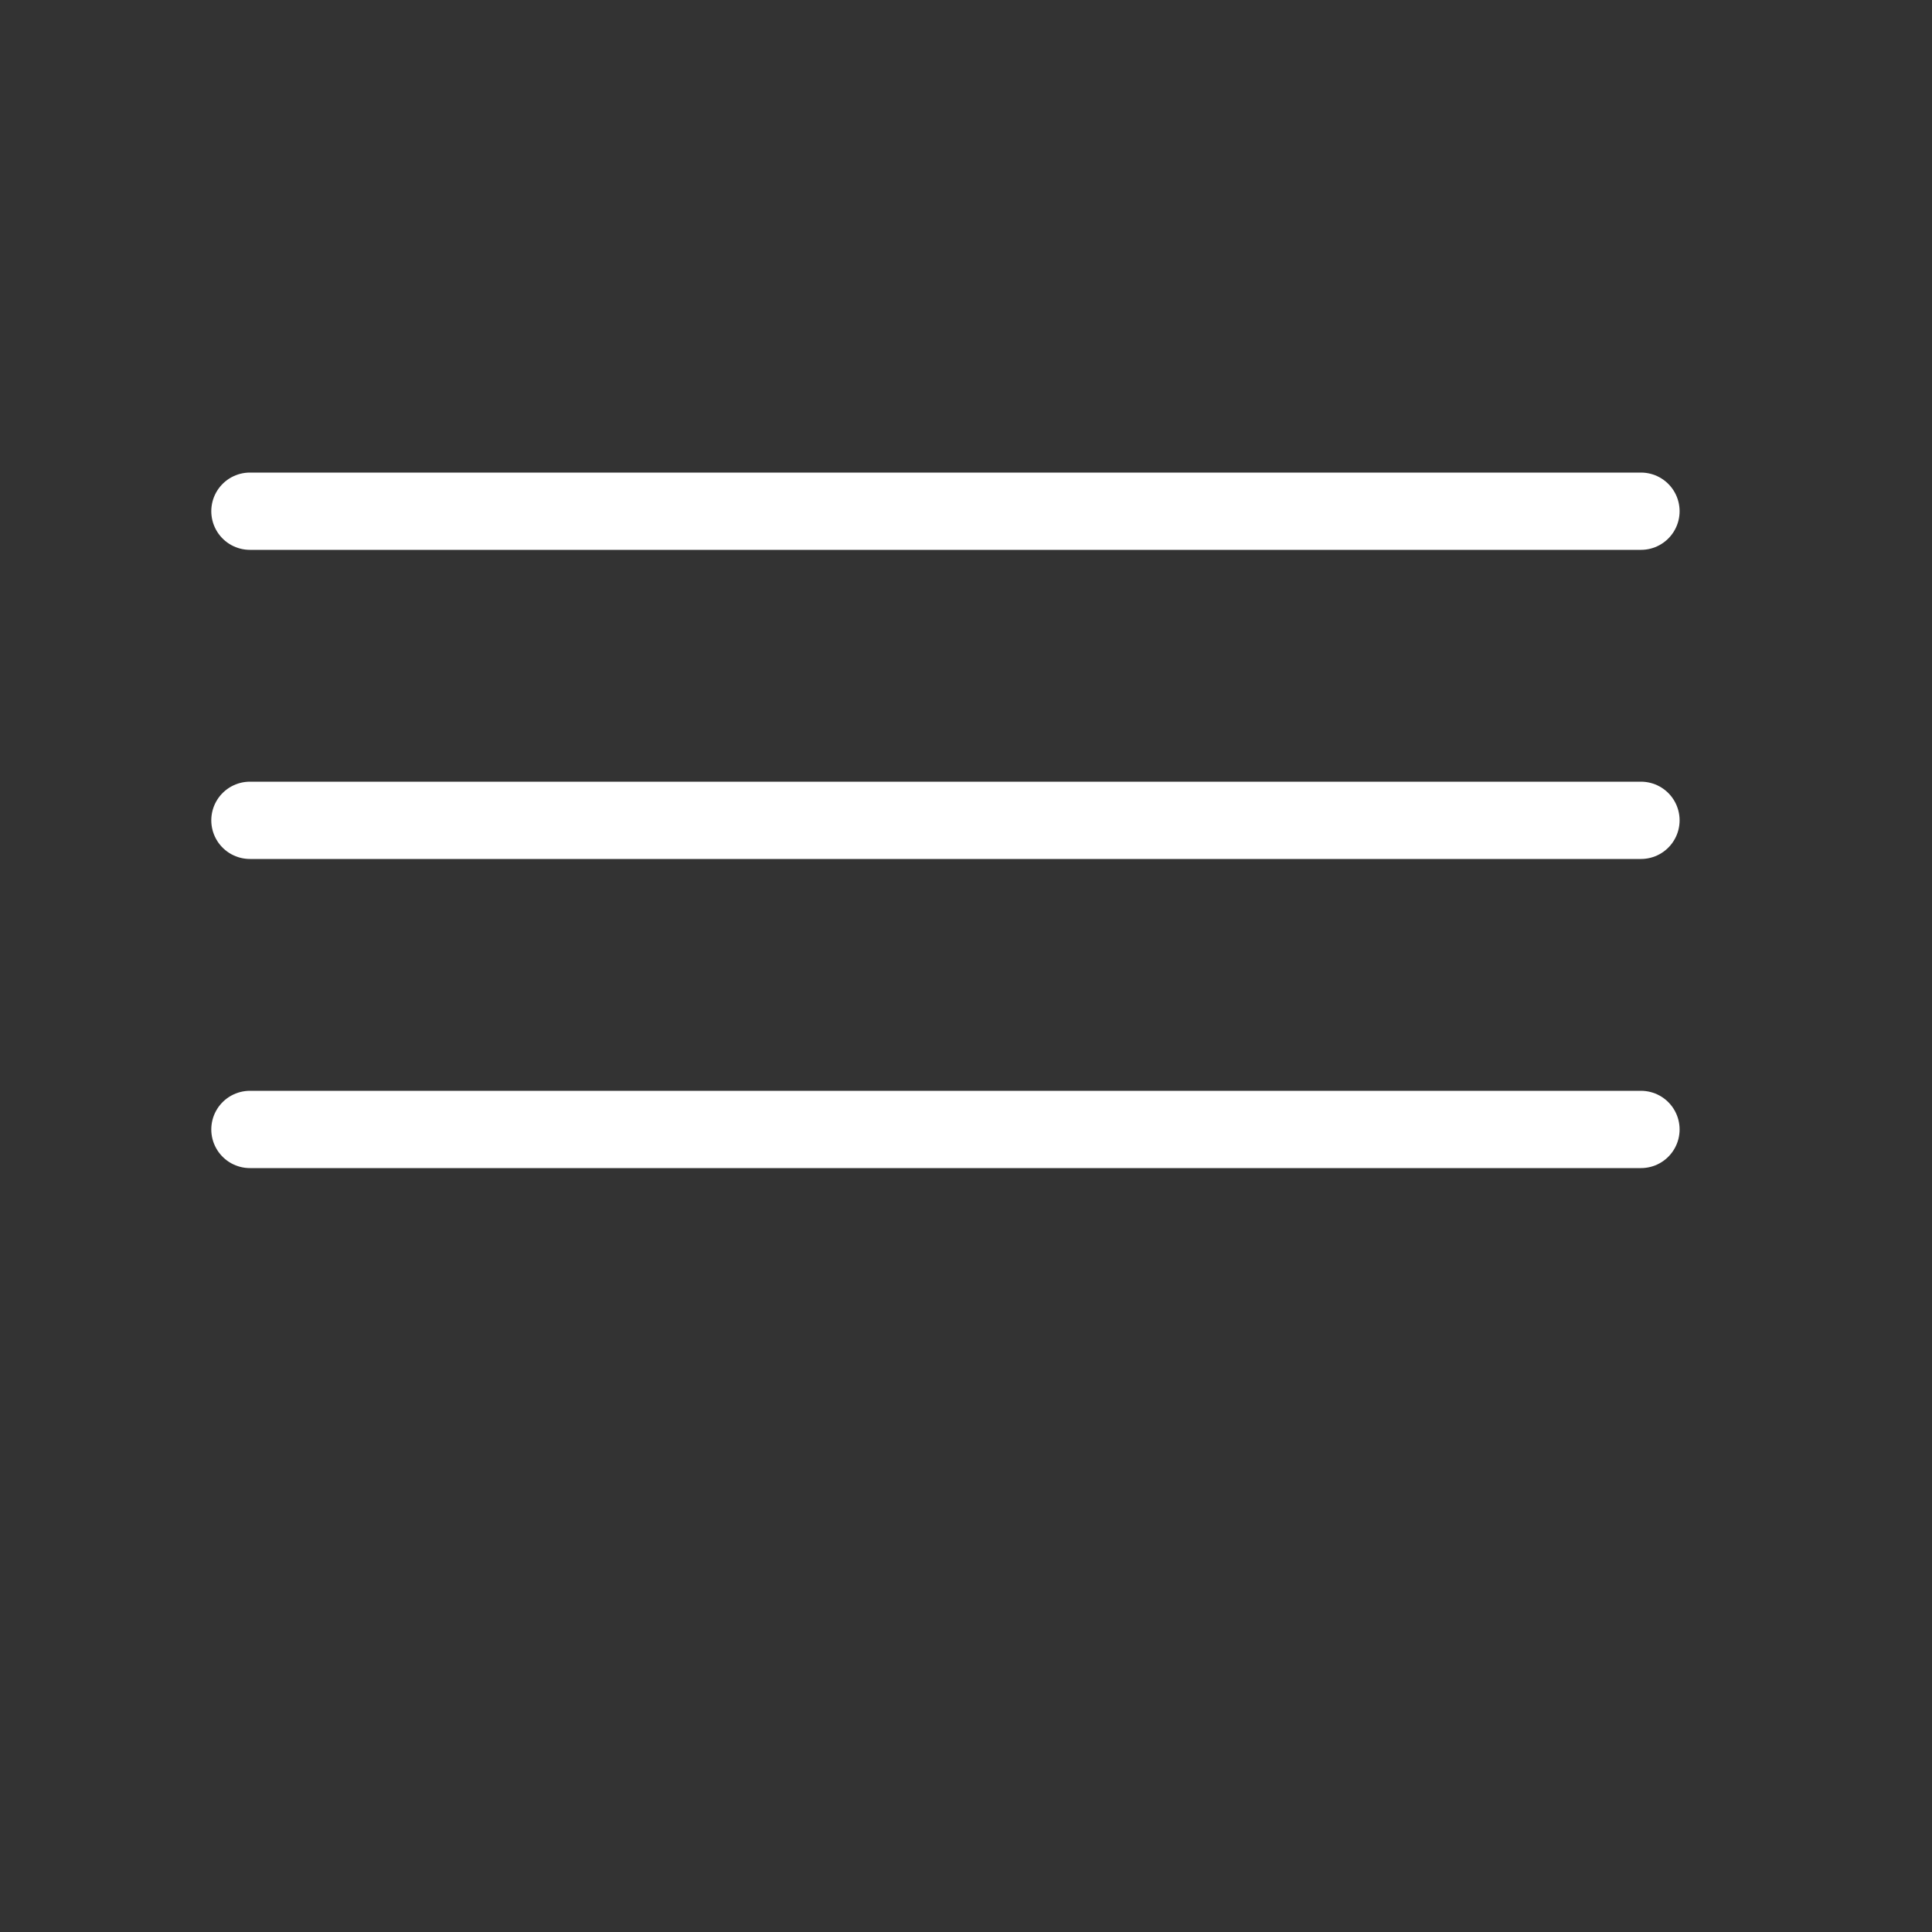
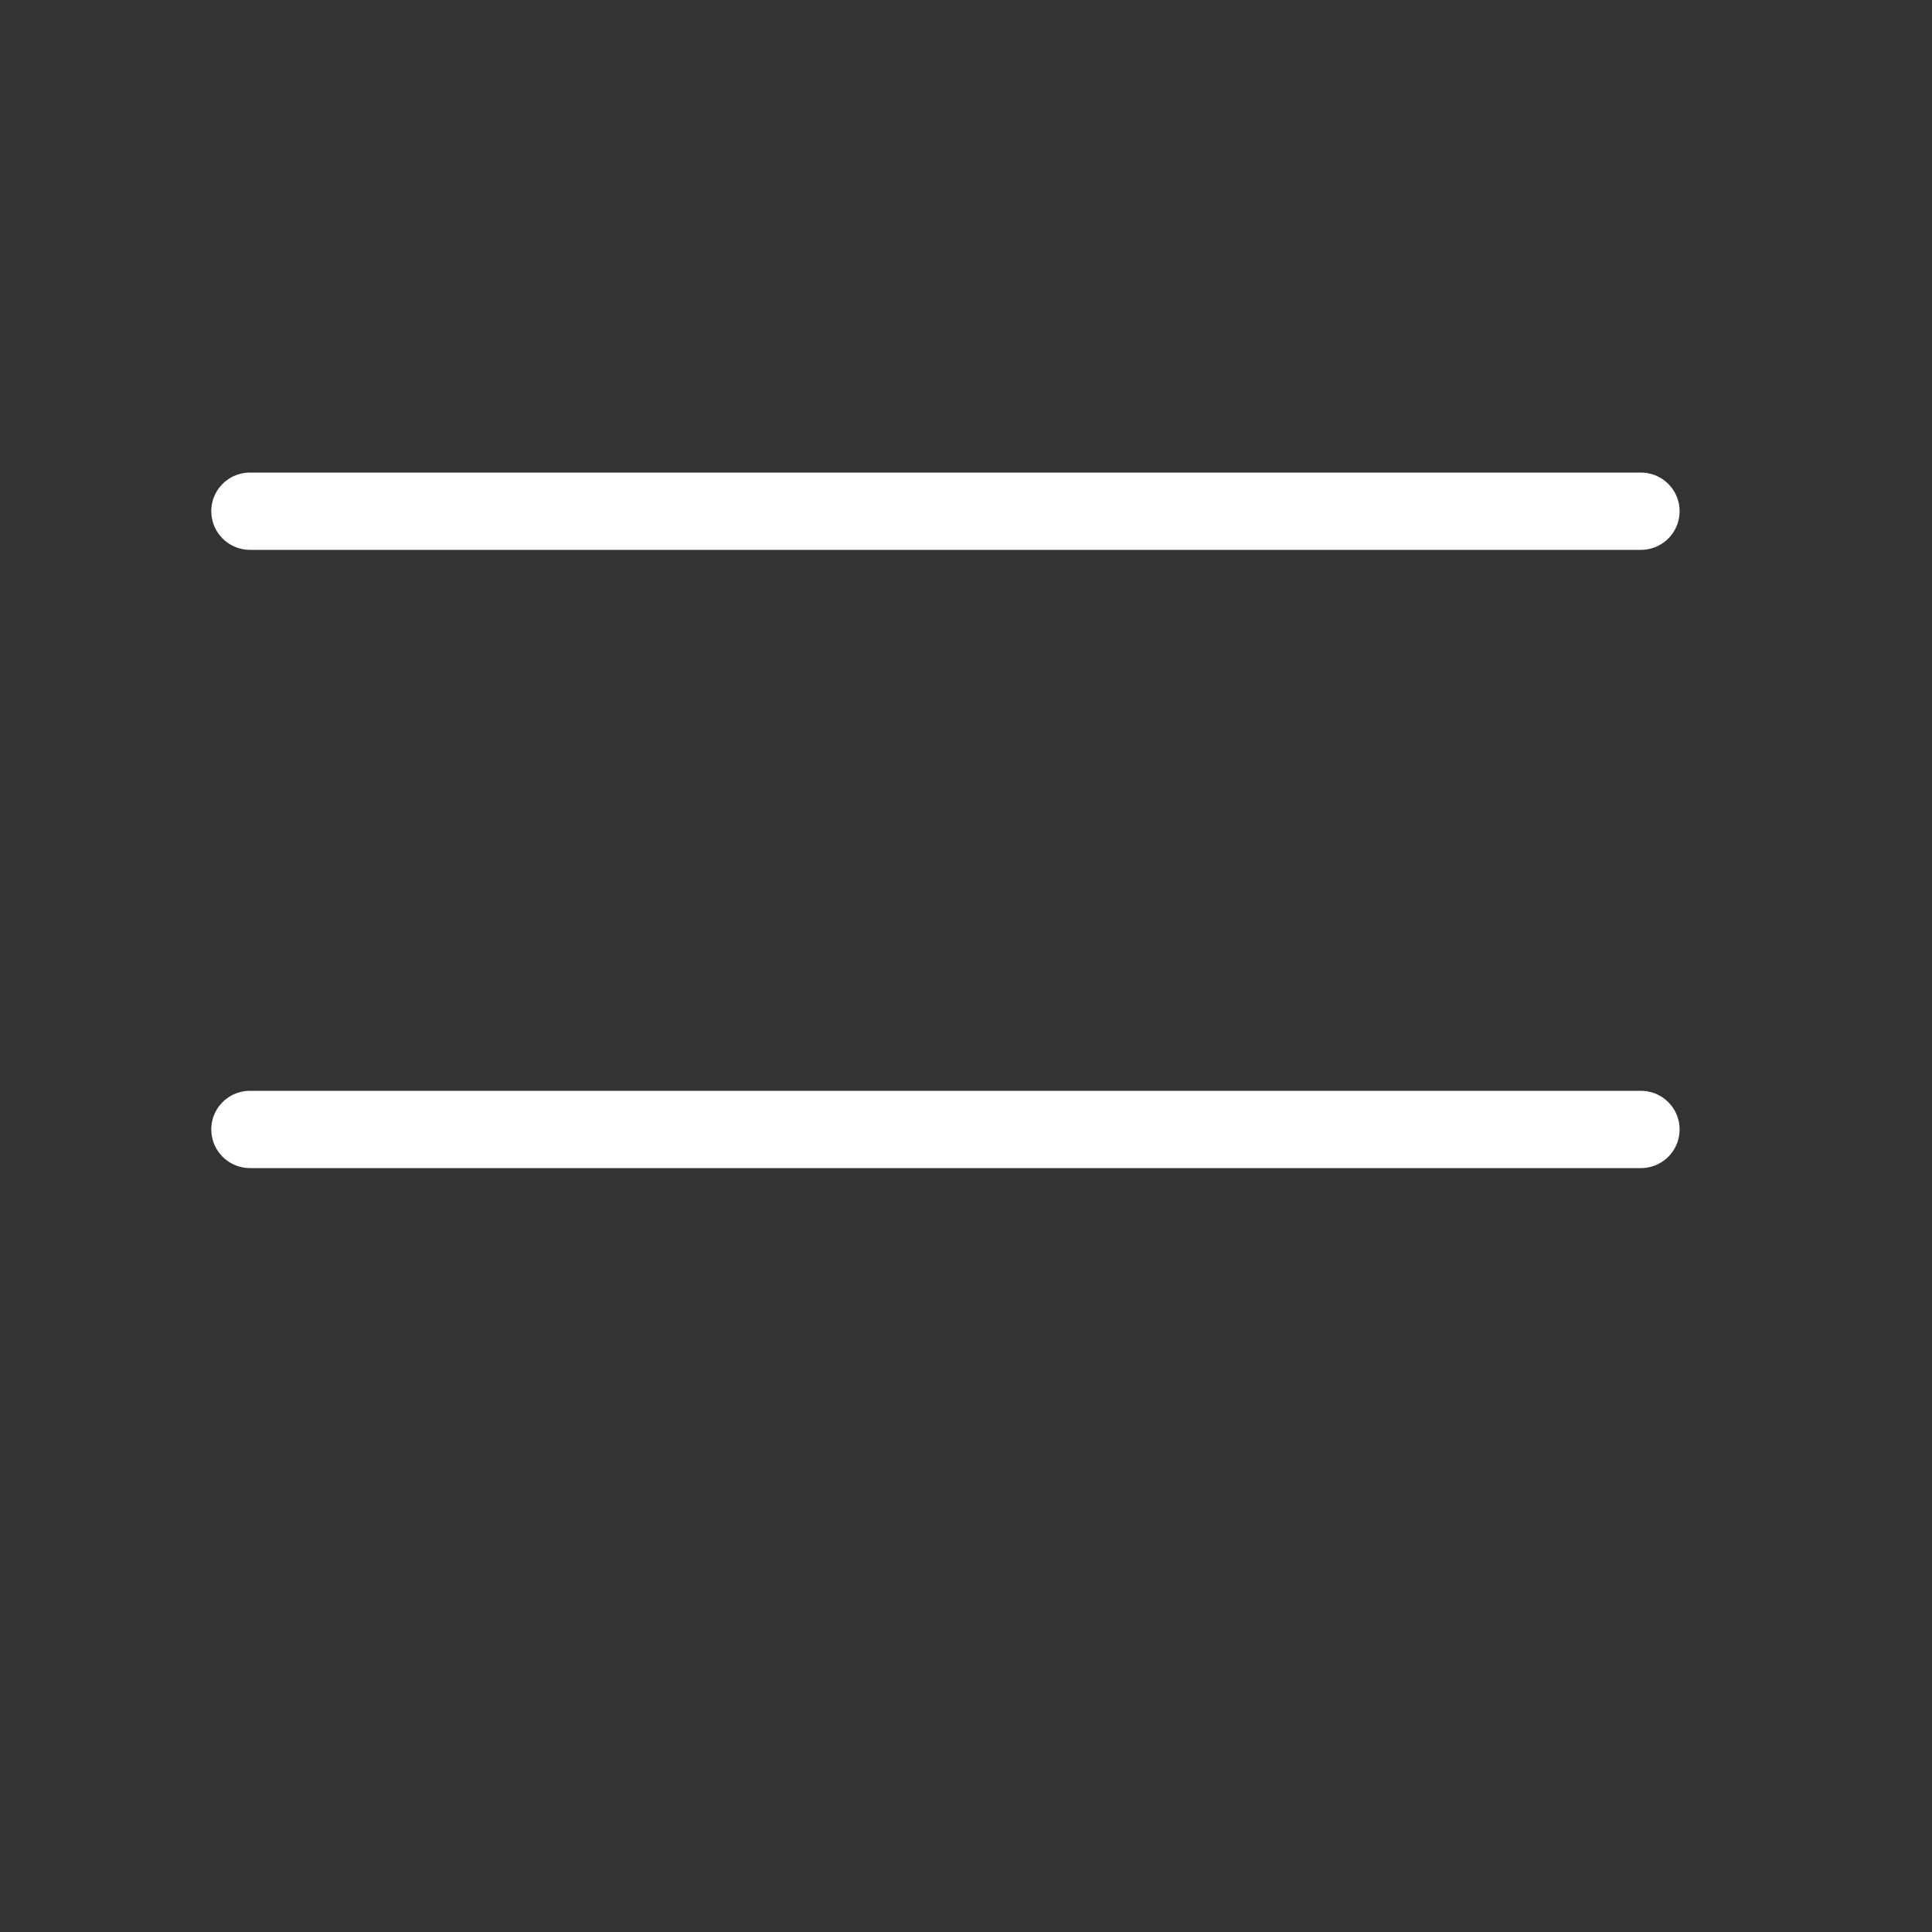
<svg xmlns="http://www.w3.org/2000/svg" width="25" height="25" viewBox="0 0 25 25" fill="none">
  <rect x="0" y="0" width="25" height="25" fill="#333333" stroke="none" />
-   <path d="M21.234 10.615H3.234" stroke="white" stroke-linecap="round" stroke-linejoin="round" />
  <path d="M21.234 6.615H3.234" stroke="white" stroke-linecap="round" stroke-linejoin="round" />
  <path d="M21.234 14.615H3.234" stroke="white" stroke-linecap="round" stroke-linejoin="round" />
</svg>